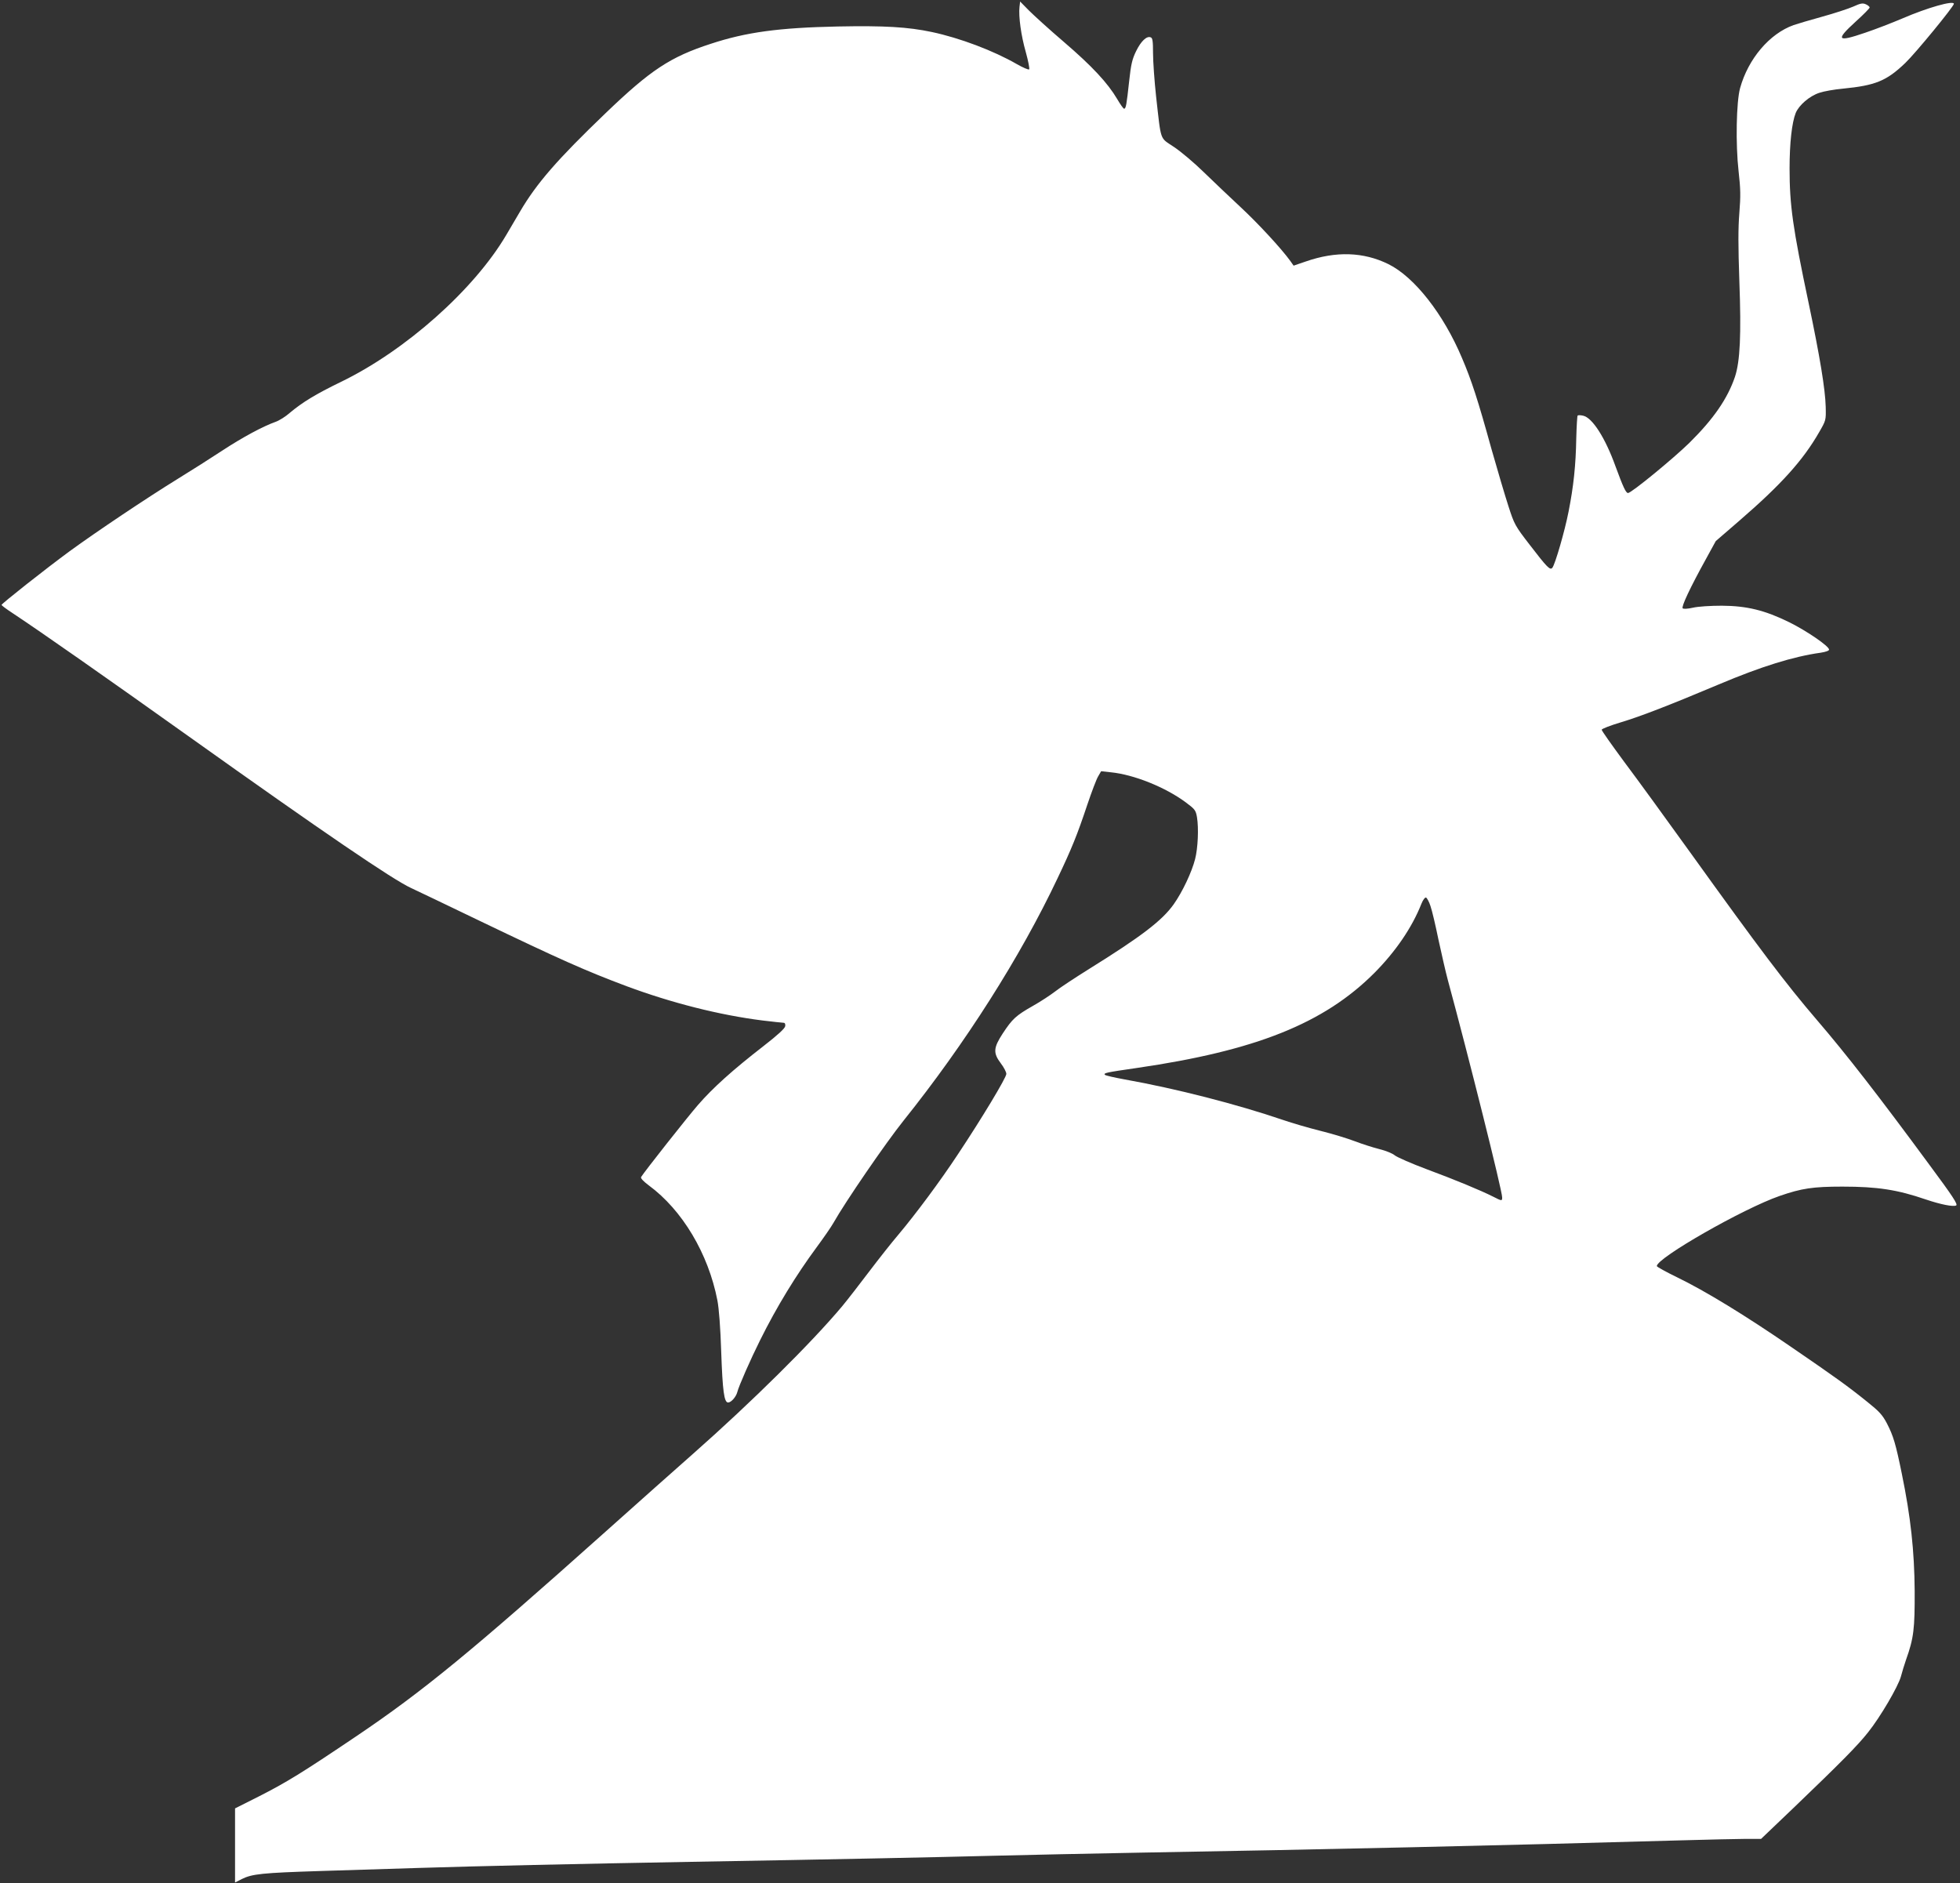
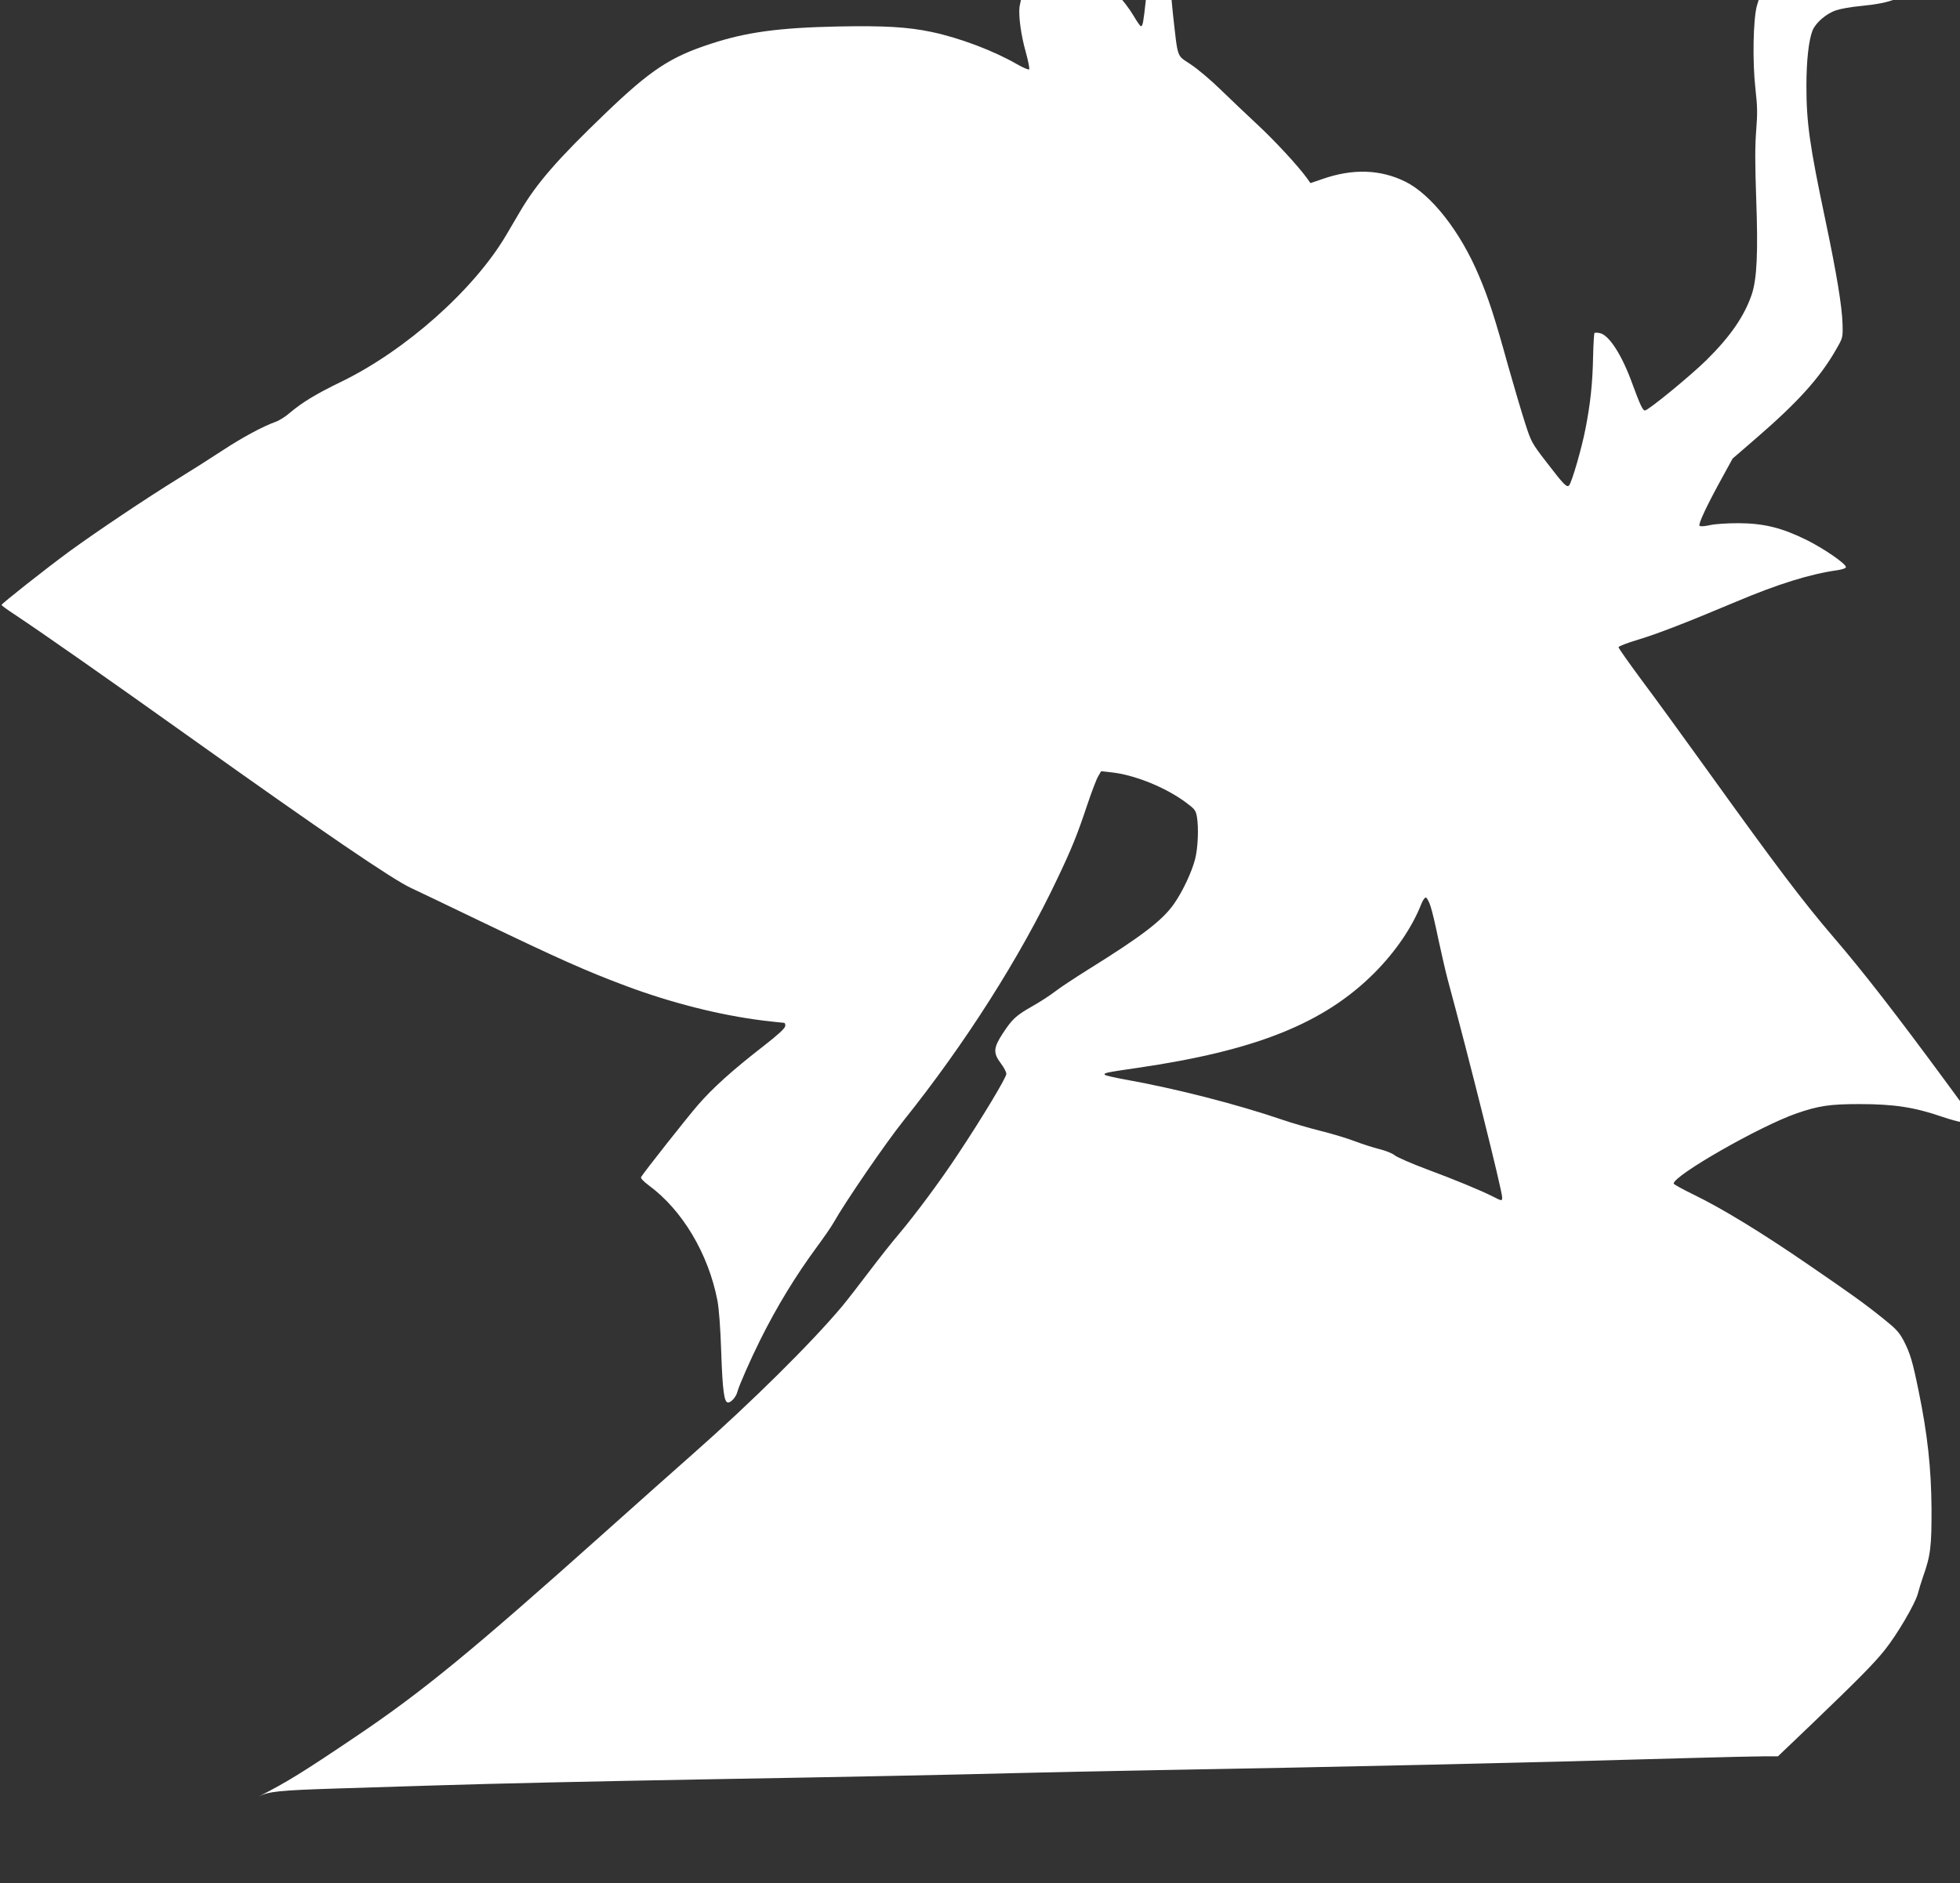
<svg xmlns="http://www.w3.org/2000/svg" version="1.0" width="1280pt" height="1230pt" viewBox="0 0 1280 1230" preserveAspectRatio="xMidYMid meet">
  <rect x="0" y="0" width="1280" height="1230" fill="#333333" stroke="none" />
  <g transform="translate(0,1230) scale(0.1,-0.1)" fill="#ffffff" stroke="none">
-     <path d="M6658 12255 c-7 -61 10 -187 41 -295 16 -58 26 -109 22 -113 -4 -4 -40 11 -80 34 -153 88 -372 171 -556 210 -156 33 -310 42 -615 36 -383 -8 -597 -37 -828 -113 -265 -86 -393 -171 -686 -452 -318 -305 -452 -460 -560 -644 -27 -46 -67 -114 -90 -153 -211 -358 -659 -756 -1081 -960 -163 -79 -251 -133 -332 -201 -28 -25 -70 -51 -93 -59 -84 -30 -214 -100 -347 -187 -76 -50 -208 -134 -293 -186 -201 -124 -528 -343 -705 -472 -158 -116 -444 -342 -445 -351 0 -3 33 -28 73 -54 193 -128 600 -413 1153 -807 877 -625 1329 -933 1449 -988 33 -15 233 -111 445 -213 529 -254 693 -327 962 -428 296 -110 609 -189 888 -224 68 -8 130 -15 138 -15 8 0 12 -9 10 -22 -2 -15 -49 -58 -143 -131 -201 -156 -330 -272 -427 -384 -72 -83 -348 -433 -371 -470 -5 -8 13 -27 50 -55 219 -161 389 -446 448 -751 10 -51 20 -178 25 -337 9 -256 19 -330 45 -330 20 0 52 37 60 68 9 38 89 219 148 337 110 222 236 427 371 610 45 61 95 133 110 160 76 135 340 520 456 665 405 506 764 1071 1007 1585 91 191 128 282 193 477 29 86 61 171 72 188 l19 33 64 -7 c150 -15 354 -97 487 -195 62 -46 67 -53 75 -98 12 -74 6 -202 -12 -273 -22 -87 -84 -217 -140 -296 -76 -107 -211 -210 -555 -424 -91 -57 -190 -122 -220 -146 -30 -23 -95 -66 -145 -94 -111 -63 -134 -85 -196 -179 -62 -95 -64 -128 -13 -196 20 -26 36 -57 36 -69 0 -24 -160 -290 -317 -526 -116 -176 -277 -392 -389 -525 -42 -49 -127 -157 -190 -240 -62 -82 -141 -184 -175 -225 -199 -238 -593 -628 -976 -966 -99 -87 -364 -323 -590 -525 -855 -764 -1175 -1027 -1610 -1320 -353 -238 -454 -300 -635 -392 l-155 -78 0 -242 0 -242 45 23 c67 33 132 40 510 52 190 6 478 15 640 20 376 12 1048 27 1780 40 929 16 1610 30 1990 40 195 5 621 14 945 20 1169 20 2378 47 3520 80 187 5 384 10 438 10 l98 0 222 212 c299 287 408 397 476 483 81 101 197 300 215 365 8 30 23 80 34 111 50 140 57 201 56 449 -2 261 -26 483 -84 765 -40 196 -55 246 -97 328 -30 57 -51 79 -127 140 -129 104 -207 160 -496 358 -304 209 -563 367 -746 456 -74 36 -134 69 -134 74 0 53 563 375 802 458 144 50 219 61 410 61 228 0 359 -20 545 -84 98 -33 179 -49 198 -39 12 7 -21 58 -173 263 -335 455 -543 723 -738 950 -203 237 -372 461 -824 1090 -156 217 -350 484 -432 593 -81 110 -148 204 -148 211 0 6 57 28 127 49 127 38 320 113 638 247 277 117 486 182 665 207 33 5 55 13 55 20 0 23 -147 123 -260 179 -161 79 -278 107 -440 108 -73 0 -156 -5 -189 -13 -35 -8 -62 -9 -67 -4 -10 10 48 134 153 324 l63 115 155 134 c273 236 415 394 520 577 45 78 45 78 43 166 -3 115 -38 328 -112 680 -103 488 -124 636 -124 877 0 165 15 299 40 362 21 51 90 111 155 132 29 10 98 22 153 27 213 21 285 50 408 168 66 63 317 369 317 386 0 24 -173 -25 -335 -95 -66 -28 -176 -71 -245 -94 -184 -63 -195 -49 -60 74 50 45 90 86 90 91 0 5 -11 15 -25 21 -20 9 -34 7 -82 -15 -32 -14 -123 -44 -203 -66 -80 -22 -164 -47 -187 -55 -157 -56 -296 -220 -349 -411 -25 -90 -30 -367 -10 -543 13 -116 14 -161 5 -273 -8 -99 -8 -214 0 -444 13 -352 5 -525 -29 -627 -48 -141 -139 -274 -297 -430 -104 -102 -379 -328 -401 -328 -14 0 -32 39 -82 175 -67 186 -151 317 -211 330 -17 4 -33 4 -36 1 -3 -3 -7 -70 -9 -148 -3 -178 -18 -316 -50 -478 -25 -129 -88 -345 -106 -368 -15 -18 -33 0 -149 151 -95 123 -100 133 -138 251 -22 68 -72 236 -111 374 -88 319 -130 448 -192 593 -121 288 -311 530 -481 614 -163 80 -342 86 -540 17 l-79 -27 -21 30 c-60 83 -212 247 -325 352 -70 65 -178 168 -240 228 -62 61 -150 135 -195 165 -95 64 -83 30 -117 330 -11 102 -20 229 -20 283 0 78 -3 99 -15 103 -26 11 -63 -24 -95 -89 -26 -53 -34 -86 -46 -198 -17 -155 -21 -179 -33 -179 -5 0 -25 29 -45 63 -62 105 -163 214 -347 372 -96 82 -199 176 -230 207 l-57 58 -4 -35z m2684 -5873 c10 -28 33 -126 52 -219 20 -92 47 -211 61 -263 136 -501 355 -1376 355 -1420 0 -25 -1 -25 -58 4 -81 41 -250 111 -436 180 -99 37 -192 78 -207 90 -15 13 -60 31 -101 41 -40 10 -112 33 -159 51 -47 18 -148 49 -225 68 -76 19 -186 51 -244 71 -302 103 -699 205 -1035 265 -66 12 -124 25 -129 30 -12 12 9 16 209 45 777 113 1221 291 1550 620 140 141 247 298 308 453 10 25 23 42 30 40 6 -3 20 -27 29 -56z" />
+     <path d="M6658 12255 c-7 -61 10 -187 41 -295 16 -58 26 -109 22 -113 -4 -4 -40 11 -80 34 -153 88 -372 171 -556 210 -156 33 -310 42 -615 36 -383 -8 -597 -37 -828 -113 -265 -86 -393 -171 -686 -452 -318 -305 -452 -460 -560 -644 -27 -46 -67 -114 -90 -153 -211 -358 -659 -756 -1081 -960 -163 -79 -251 -133 -332 -201 -28 -25 -70 -51 -93 -59 -84 -30 -214 -100 -347 -187 -76 -50 -208 -134 -293 -186 -201 -124 -528 -343 -705 -472 -158 -116 -444 -342 -445 -351 0 -3 33 -28 73 -54 193 -128 600 -413 1153 -807 877 -625 1329 -933 1449 -988 33 -15 233 -111 445 -213 529 -254 693 -327 962 -428 296 -110 609 -189 888 -224 68 -8 130 -15 138 -15 8 0 12 -9 10 -22 -2 -15 -49 -58 -143 -131 -201 -156 -330 -272 -427 -384 -72 -83 -348 -433 -371 -470 -5 -8 13 -27 50 -55 219 -161 389 -446 448 -751 10 -51 20 -178 25 -337 9 -256 19 -330 45 -330 20 0 52 37 60 68 9 38 89 219 148 337 110 222 236 427 371 610 45 61 95 133 110 160 76 135 340 520 456 665 405 506 764 1071 1007 1585 91 191 128 282 193 477 29 86 61 171 72 188 l19 33 64 -7 c150 -15 354 -97 487 -195 62 -46 67 -53 75 -98 12 -74 6 -202 -12 -273 -22 -87 -84 -217 -140 -296 -76 -107 -211 -210 -555 -424 -91 -57 -190 -122 -220 -146 -30 -23 -95 -66 -145 -94 -111 -63 -134 -85 -196 -179 -62 -95 -64 -128 -13 -196 20 -26 36 -57 36 -69 0 -24 -160 -290 -317 -526 -116 -176 -277 -392 -389 -525 -42 -49 -127 -157 -190 -240 -62 -82 -141 -184 -175 -225 -199 -238 -593 -628 -976 -966 -99 -87 -364 -323 -590 -525 -855 -764 -1175 -1027 -1610 -1320 -353 -238 -454 -300 -635 -392 c67 33 132 40 510 52 190 6 478 15 640 20 376 12 1048 27 1780 40 929 16 1610 30 1990 40 195 5 621 14 945 20 1169 20 2378 47 3520 80 187 5 384 10 438 10 l98 0 222 212 c299 287 408 397 476 483 81 101 197 300 215 365 8 30 23 80 34 111 50 140 57 201 56 449 -2 261 -26 483 -84 765 -40 196 -55 246 -97 328 -30 57 -51 79 -127 140 -129 104 -207 160 -496 358 -304 209 -563 367 -746 456 -74 36 -134 69 -134 74 0 53 563 375 802 458 144 50 219 61 410 61 228 0 359 -20 545 -84 98 -33 179 -49 198 -39 12 7 -21 58 -173 263 -335 455 -543 723 -738 950 -203 237 -372 461 -824 1090 -156 217 -350 484 -432 593 -81 110 -148 204 -148 211 0 6 57 28 127 49 127 38 320 113 638 247 277 117 486 182 665 207 33 5 55 13 55 20 0 23 -147 123 -260 179 -161 79 -278 107 -440 108 -73 0 -156 -5 -189 -13 -35 -8 -62 -9 -67 -4 -10 10 48 134 153 324 l63 115 155 134 c273 236 415 394 520 577 45 78 45 78 43 166 -3 115 -38 328 -112 680 -103 488 -124 636 -124 877 0 165 15 299 40 362 21 51 90 111 155 132 29 10 98 22 153 27 213 21 285 50 408 168 66 63 317 369 317 386 0 24 -173 -25 -335 -95 -66 -28 -176 -71 -245 -94 -184 -63 -195 -49 -60 74 50 45 90 86 90 91 0 5 -11 15 -25 21 -20 9 -34 7 -82 -15 -32 -14 -123 -44 -203 -66 -80 -22 -164 -47 -187 -55 -157 -56 -296 -220 -349 -411 -25 -90 -30 -367 -10 -543 13 -116 14 -161 5 -273 -8 -99 -8 -214 0 -444 13 -352 5 -525 -29 -627 -48 -141 -139 -274 -297 -430 -104 -102 -379 -328 -401 -328 -14 0 -32 39 -82 175 -67 186 -151 317 -211 330 -17 4 -33 4 -36 1 -3 -3 -7 -70 -9 -148 -3 -178 -18 -316 -50 -478 -25 -129 -88 -345 -106 -368 -15 -18 -33 0 -149 151 -95 123 -100 133 -138 251 -22 68 -72 236 -111 374 -88 319 -130 448 -192 593 -121 288 -311 530 -481 614 -163 80 -342 86 -540 17 l-79 -27 -21 30 c-60 83 -212 247 -325 352 -70 65 -178 168 -240 228 -62 61 -150 135 -195 165 -95 64 -83 30 -117 330 -11 102 -20 229 -20 283 0 78 -3 99 -15 103 -26 11 -63 -24 -95 -89 -26 -53 -34 -86 -46 -198 -17 -155 -21 -179 -33 -179 -5 0 -25 29 -45 63 -62 105 -163 214 -347 372 -96 82 -199 176 -230 207 l-57 58 -4 -35z m2684 -5873 c10 -28 33 -126 52 -219 20 -92 47 -211 61 -263 136 -501 355 -1376 355 -1420 0 -25 -1 -25 -58 4 -81 41 -250 111 -436 180 -99 37 -192 78 -207 90 -15 13 -60 31 -101 41 -40 10 -112 33 -159 51 -47 18 -148 49 -225 68 -76 19 -186 51 -244 71 -302 103 -699 205 -1035 265 -66 12 -124 25 -129 30 -12 12 9 16 209 45 777 113 1221 291 1550 620 140 141 247 298 308 453 10 25 23 42 30 40 6 -3 20 -27 29 -56z" />
  </g>
</svg>